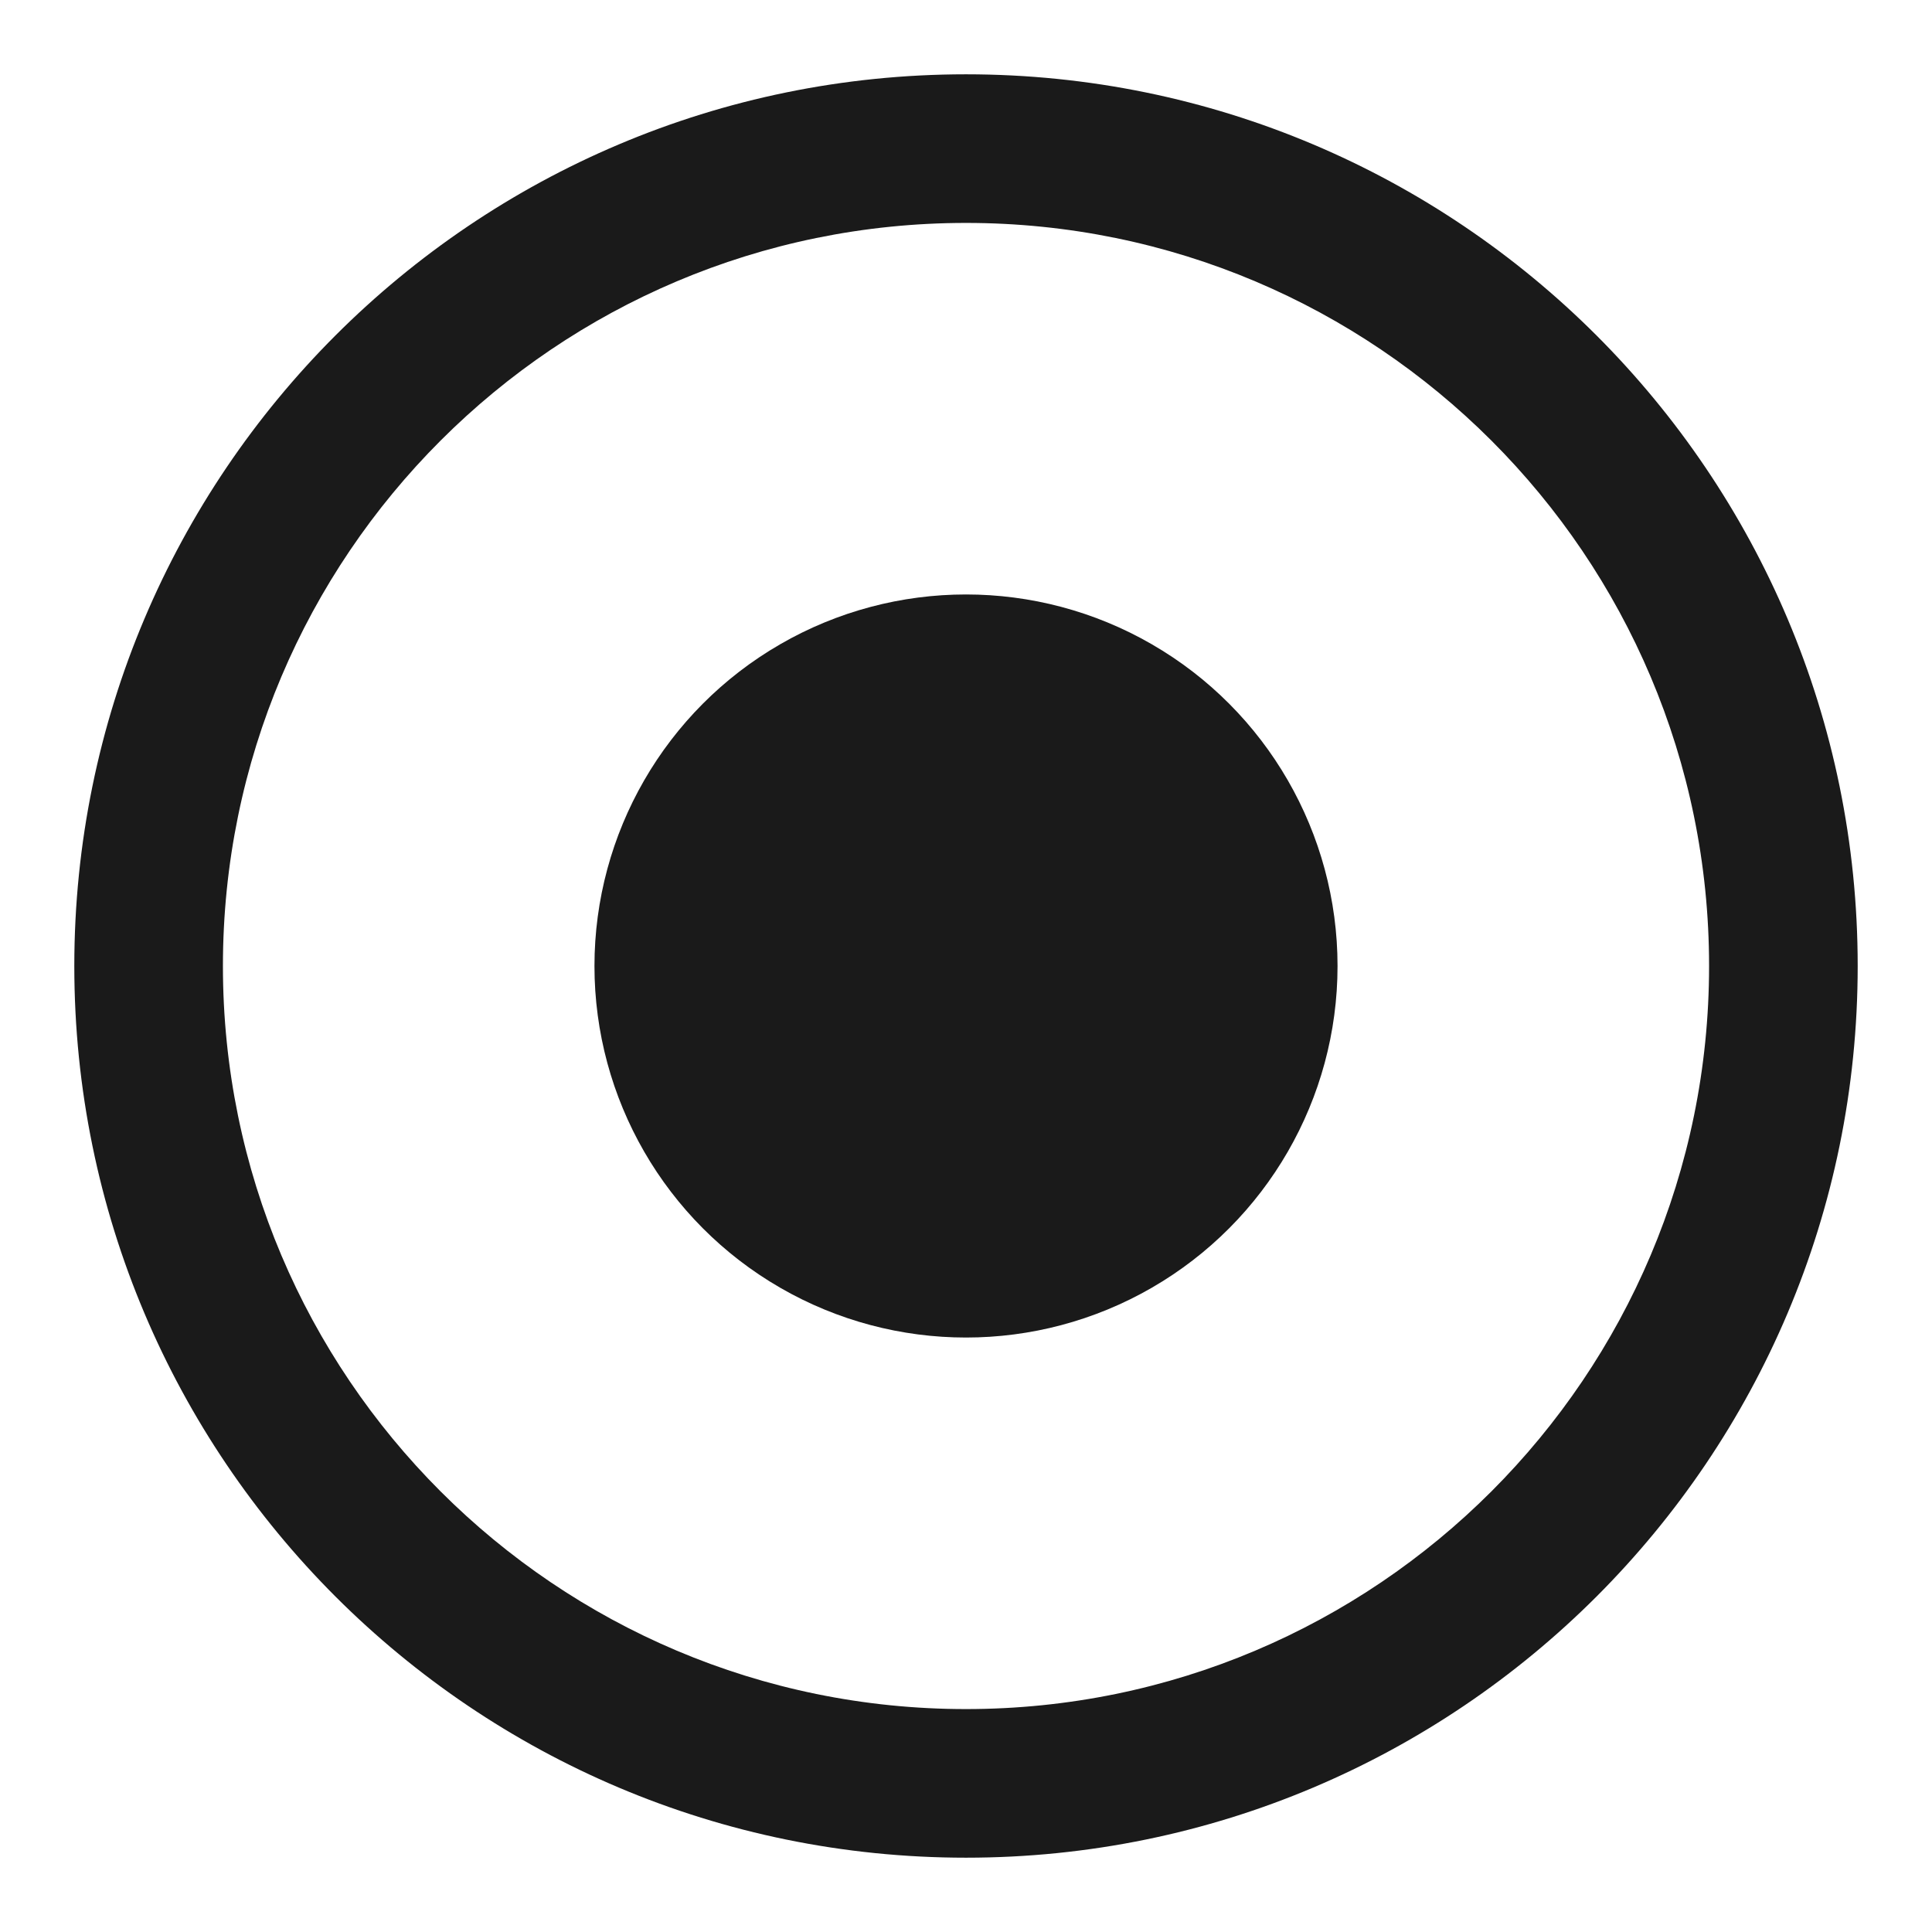
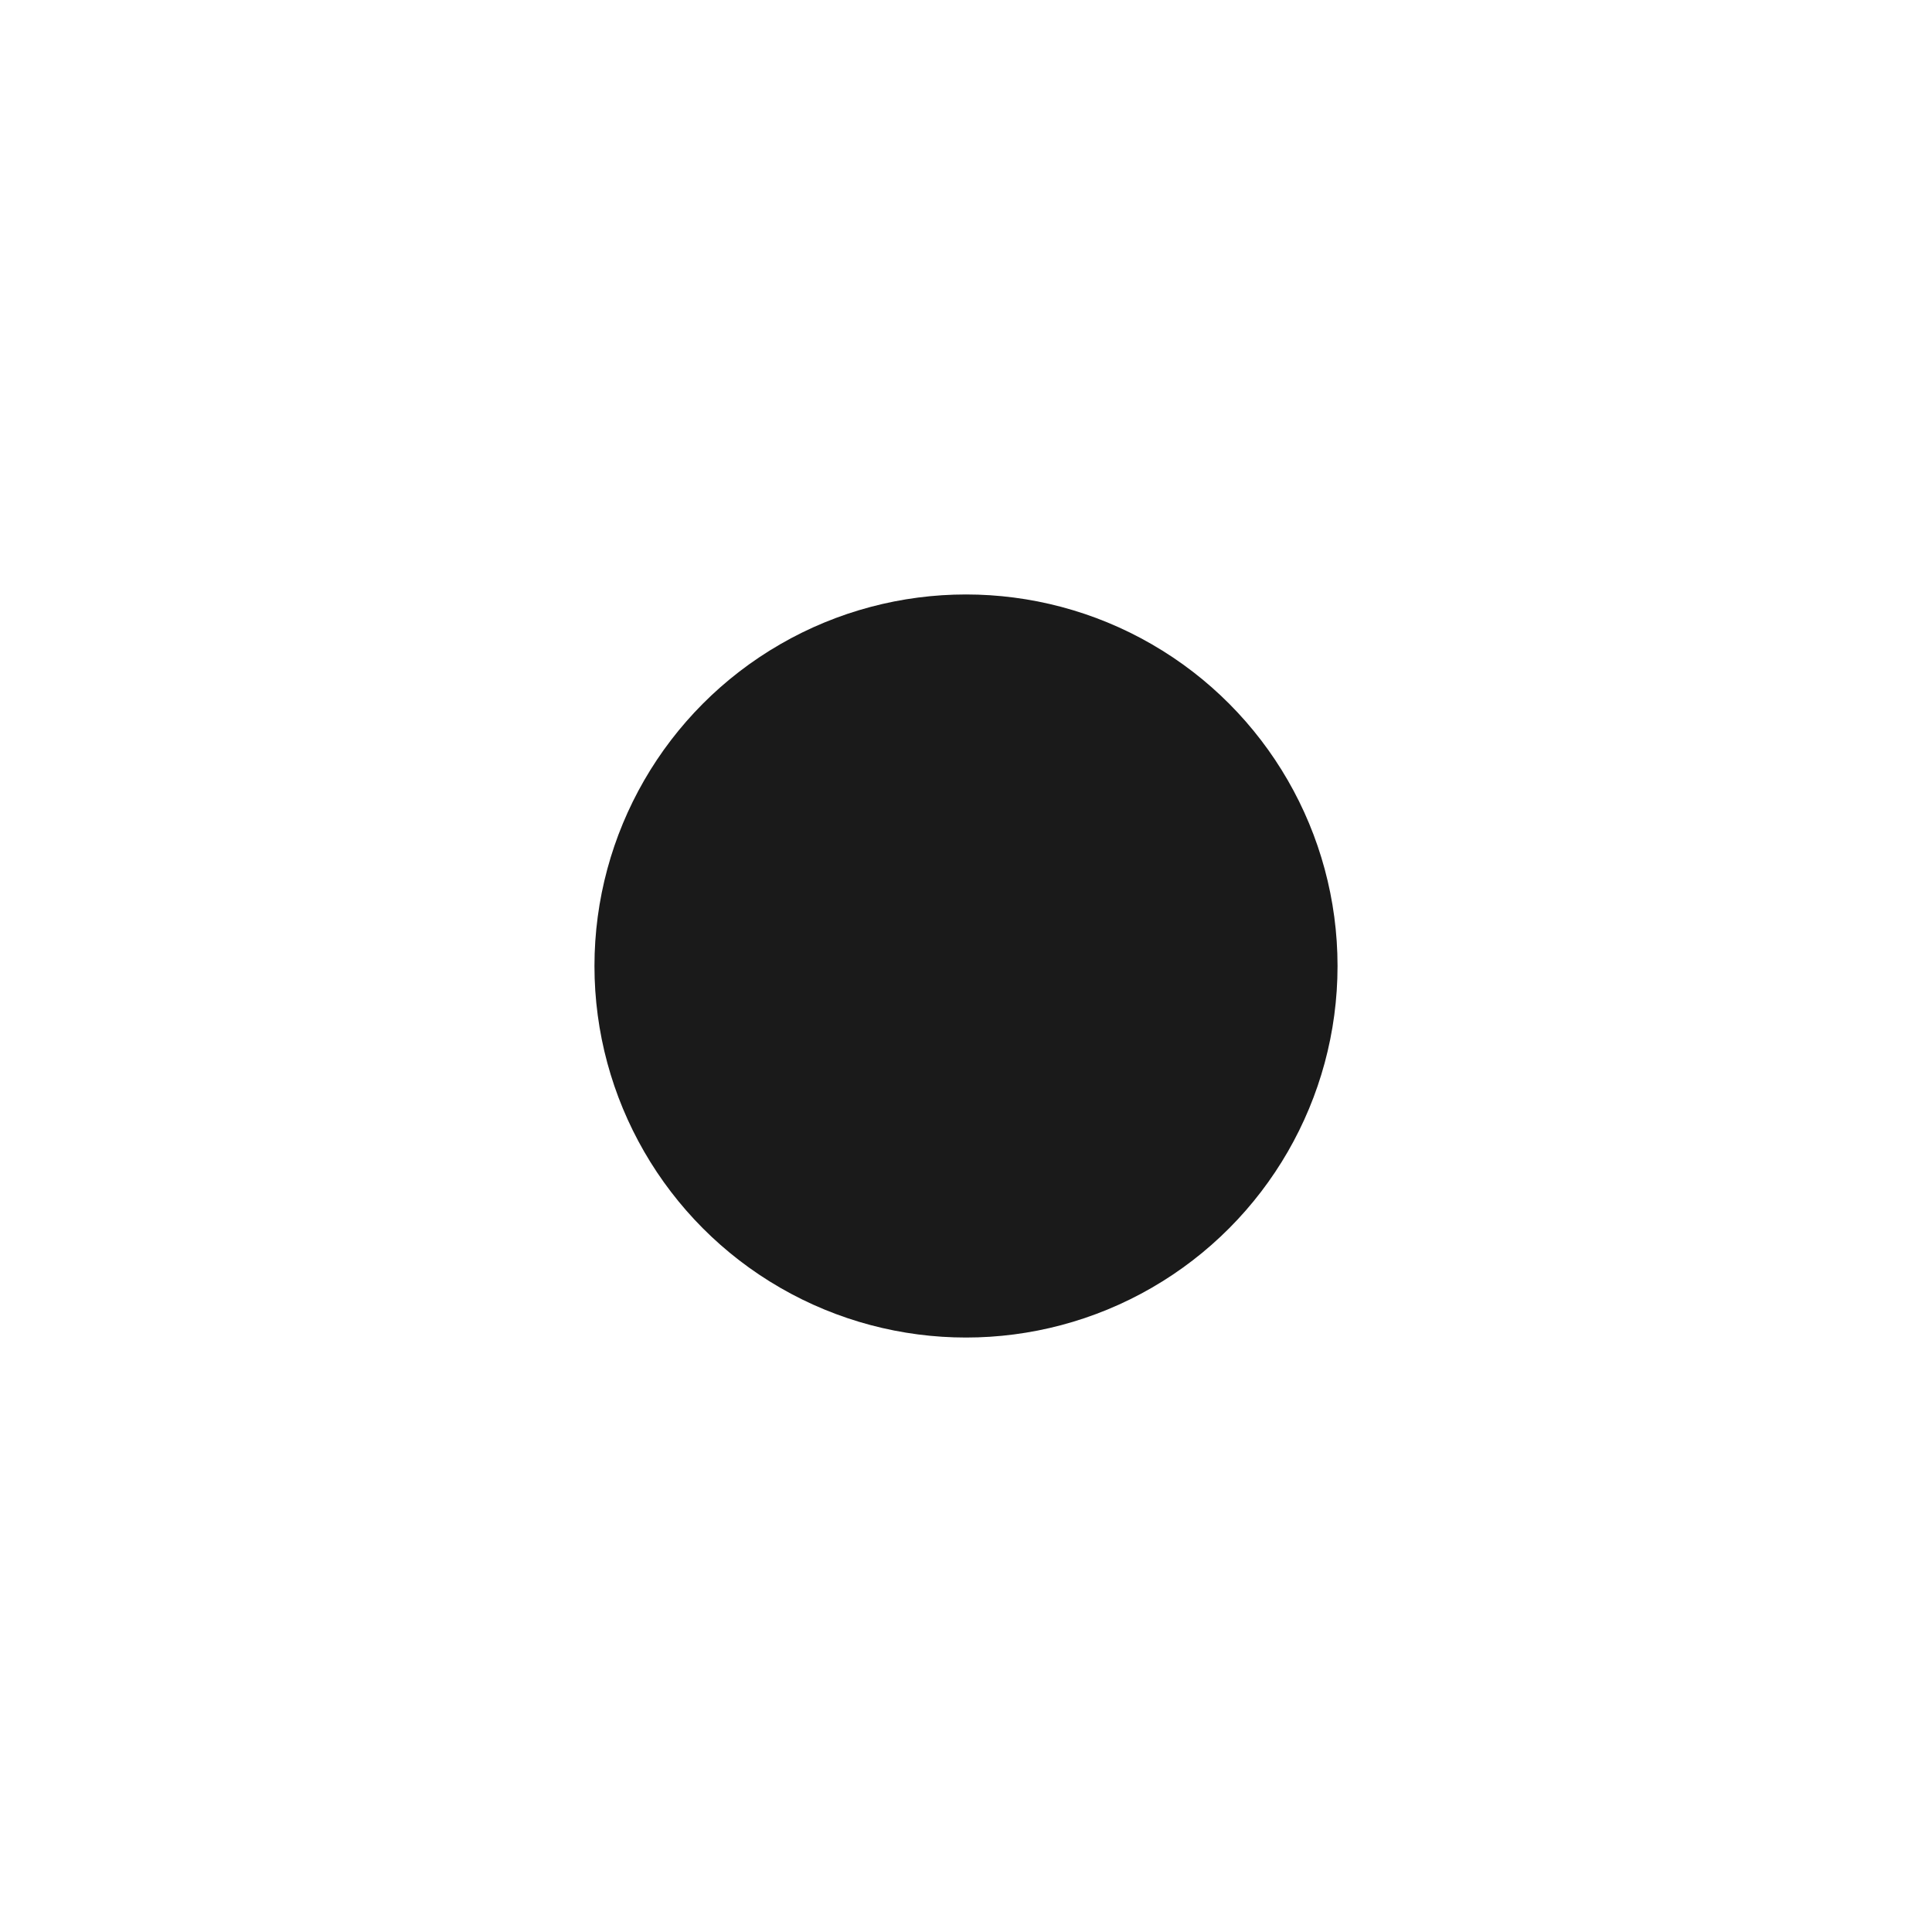
<svg xmlns="http://www.w3.org/2000/svg" width="13px" height="13px" viewBox="0 0 13 13" version="1.1">
  <title>Icon/radio_checked</title>
  <desc>Created with Sketch.</desc>
  <g id="Menu,-Header,-My-G" stroke="none" stroke-width="1" fill="none" fill-rule="evenodd">
    <g id="Menu---1024" transform="translate(-941, -20)" fill="#1A1A1A">
      <g id="Icon/radio_checked" transform="translate(941, 20)">
-         <path d="M6.5,12.5 C3.186,12.5 0.5,9.814 0.5,6.5 C0.5,3.186 3.186,0.5 6.5,0.5 C9.814,0.5 12.5,3.186 12.5,6.5 C12.5,9.814 9.814,12.5 6.5,12.5 Z M6.5,11.5 C9.261,11.5 11.5,9.261 11.5,6.5 C11.5,3.739 9.261,1.5 6.5,1.5 C3.739,1.5 1.5,3.739 1.5,6.5 C1.5,9.261 3.739,11.5 6.5,11.5 Z" id="Oval-Copy" fill-rule="nonzero" />
        <circle id="Oval-Copy-2" cx="6.5" cy="6.5" r="2.5" />
      </g>
    </g>
  </g>
</svg>